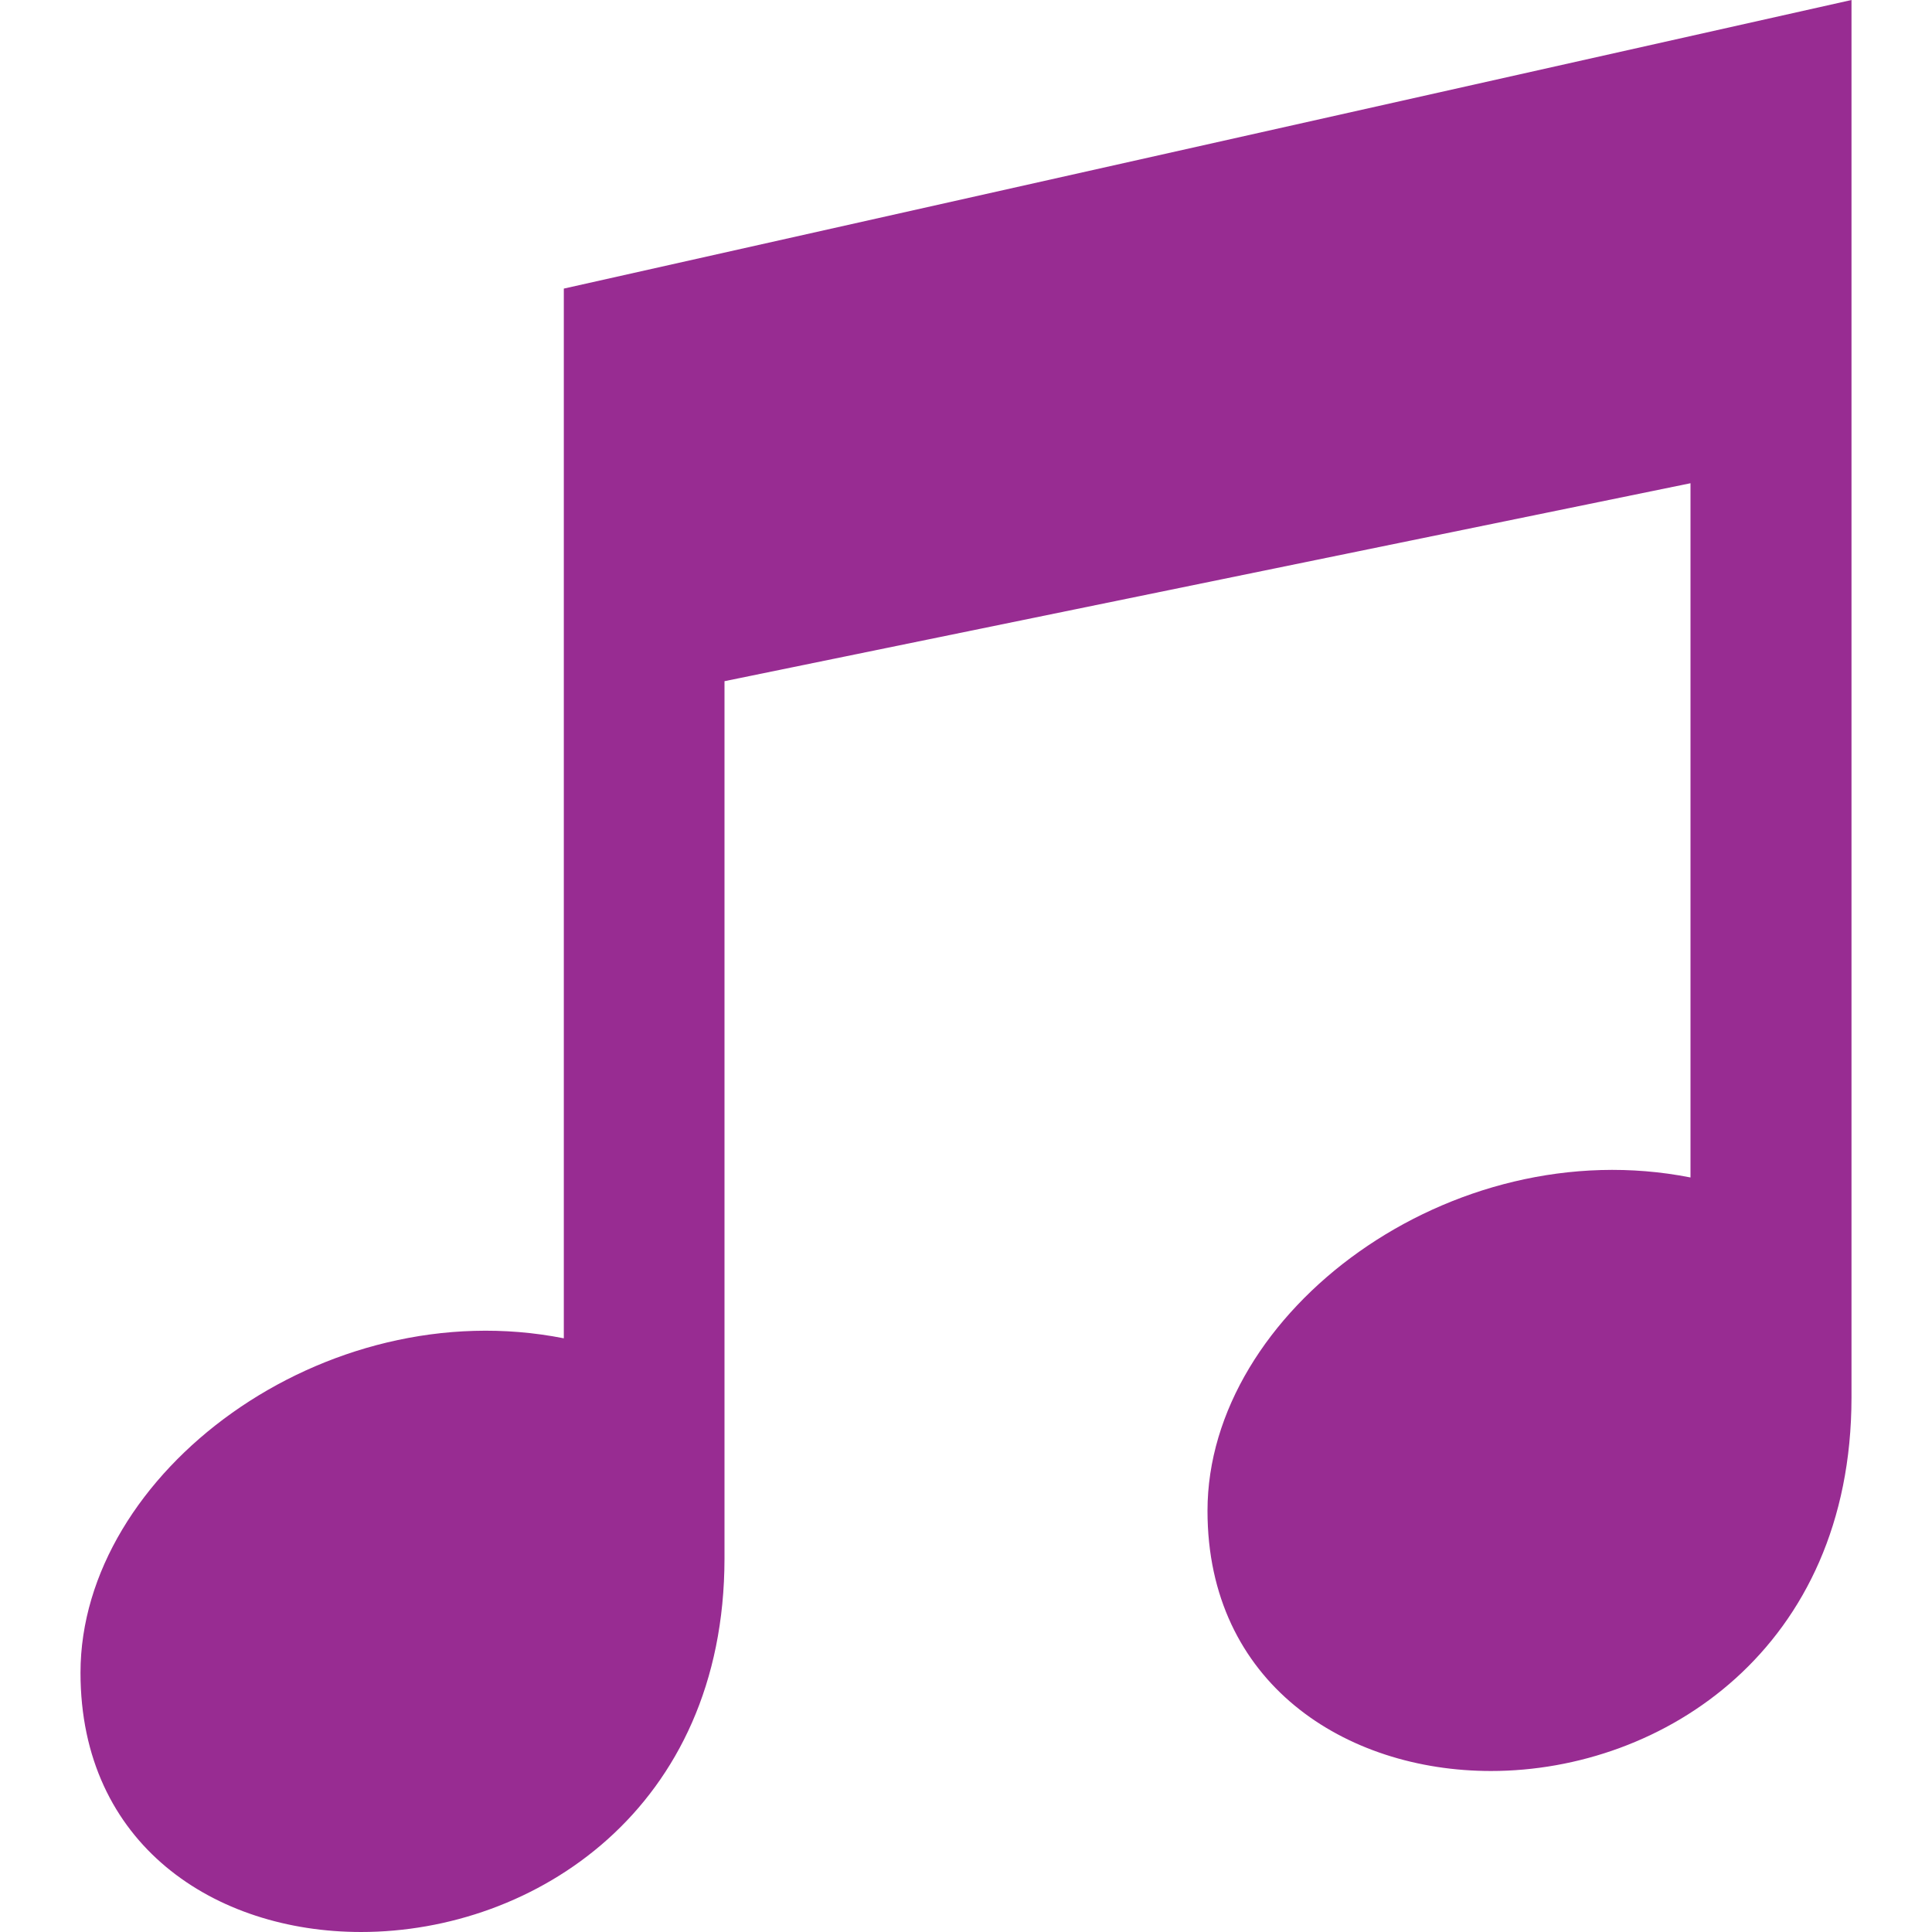
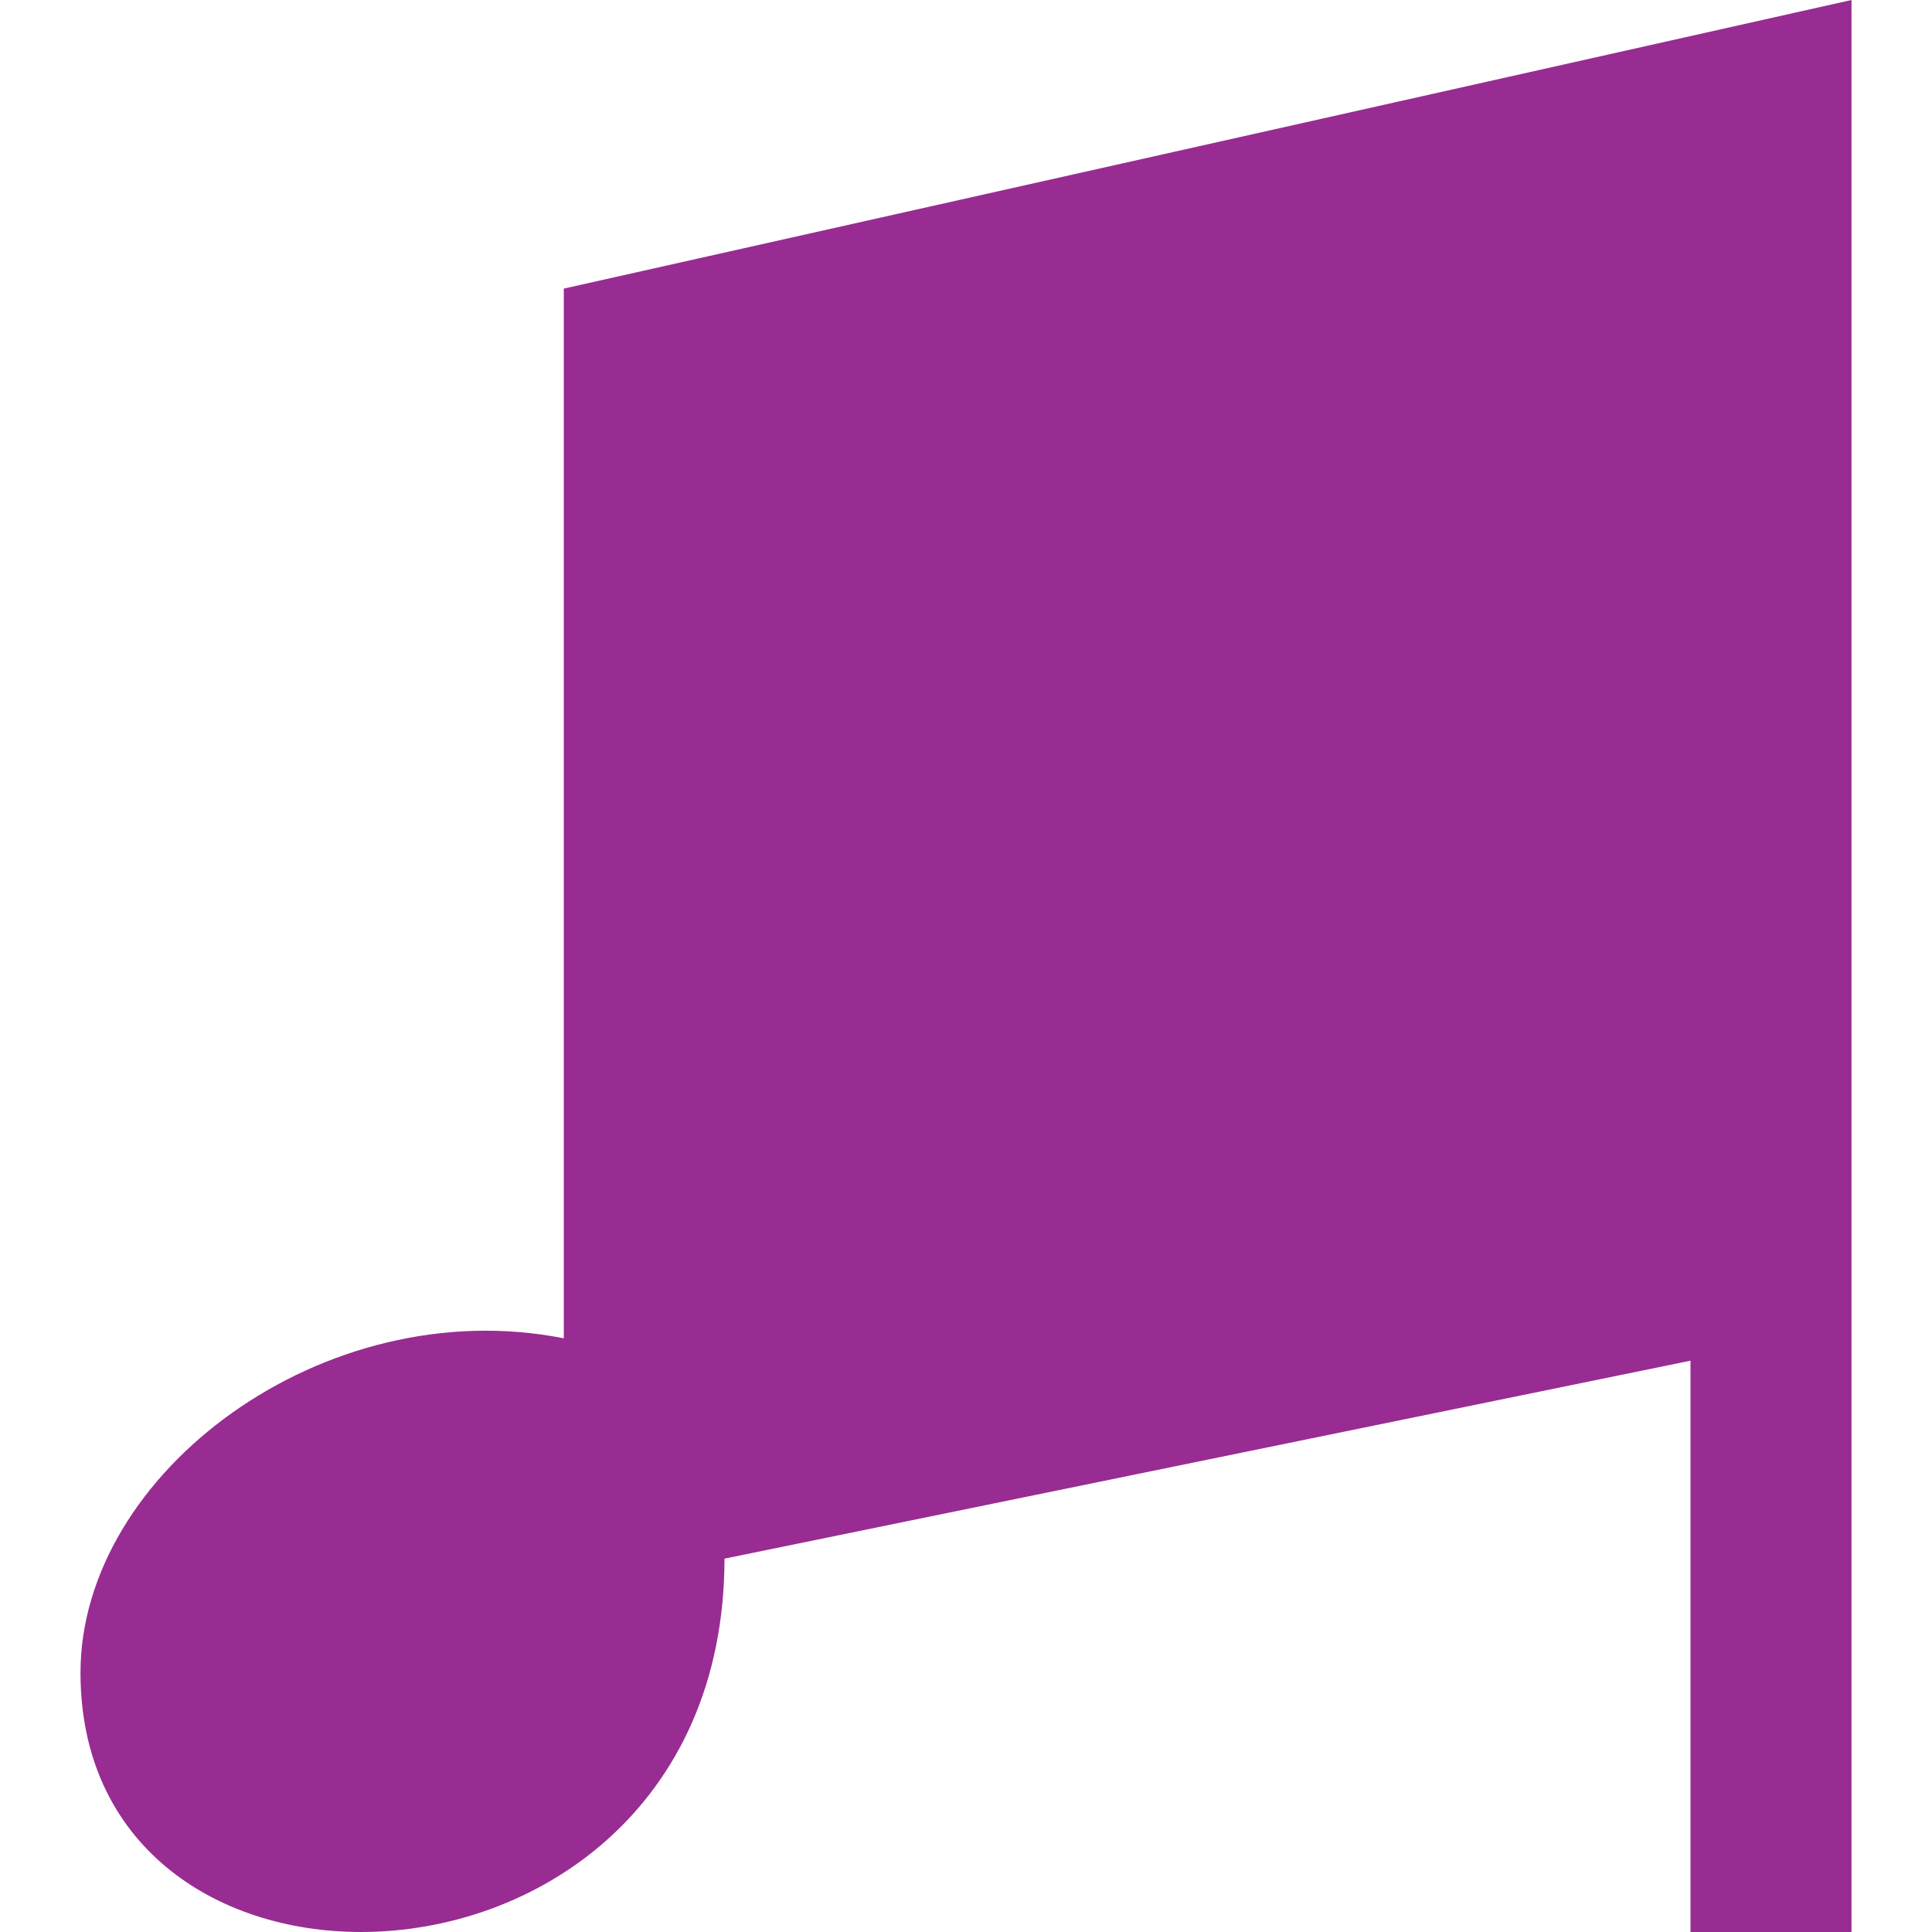
<svg xmlns="http://www.w3.org/2000/svg" width="24" height="24" viewBox="0 0 24 24">
-   <path fill="#982c92" d="M23 0l-15.996 3.585v13.04c-2.979-.589-6.004 1.671-6.004 4.154 0 2.137 1.671 3.221 3.485 3.221 2.155 0 4.512-1.528 4.515-4.638v-10.9l12-2.459v8.624c-2.975-.587-6 1.664-6 4.141 0 2.143 1.715 3.232 3.521 3.232 2.14 0 4.476-1.526 4.479-4.636v-17.364z" />
+   <path fill="#982c92" d="M23 0l-15.996 3.585v13.04c-2.979-.589-6.004 1.671-6.004 4.154 0 2.137 1.671 3.221 3.485 3.221 2.155 0 4.512-1.528 4.515-4.638l12-2.459v8.624c-2.975-.587-6 1.664-6 4.141 0 2.143 1.715 3.232 3.521 3.232 2.14 0 4.476-1.526 4.479-4.636v-17.364z" />
</svg>